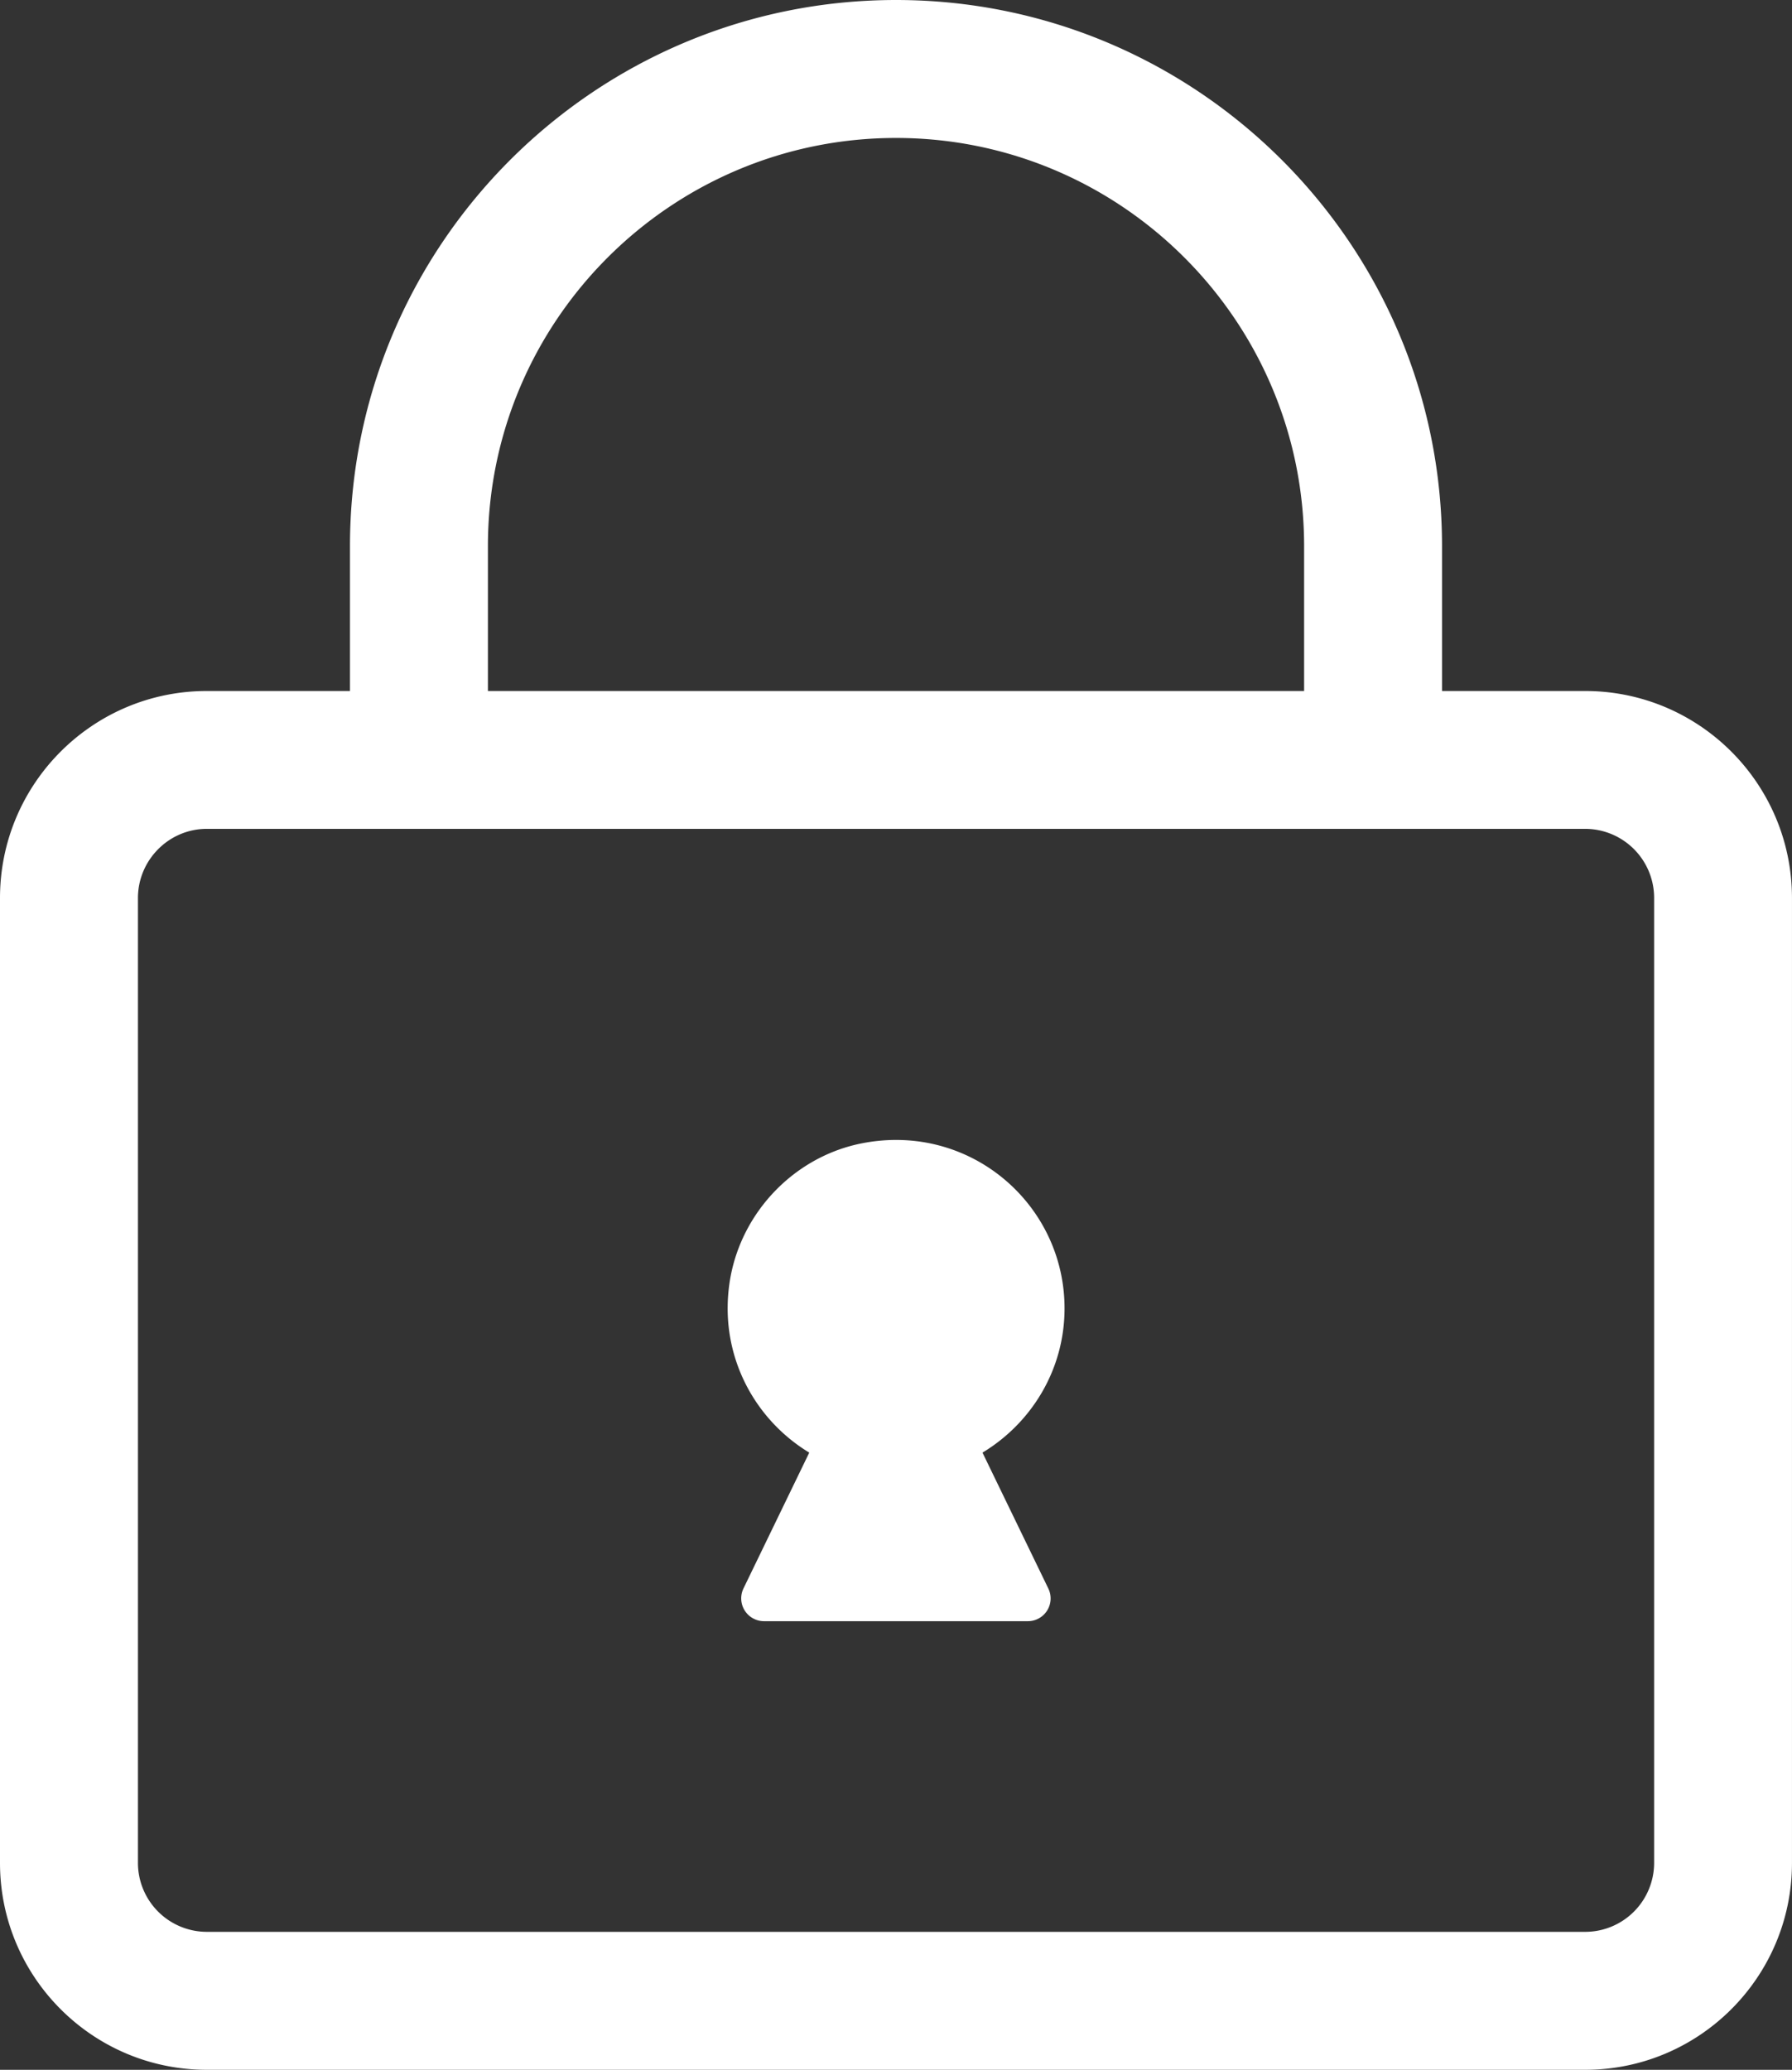
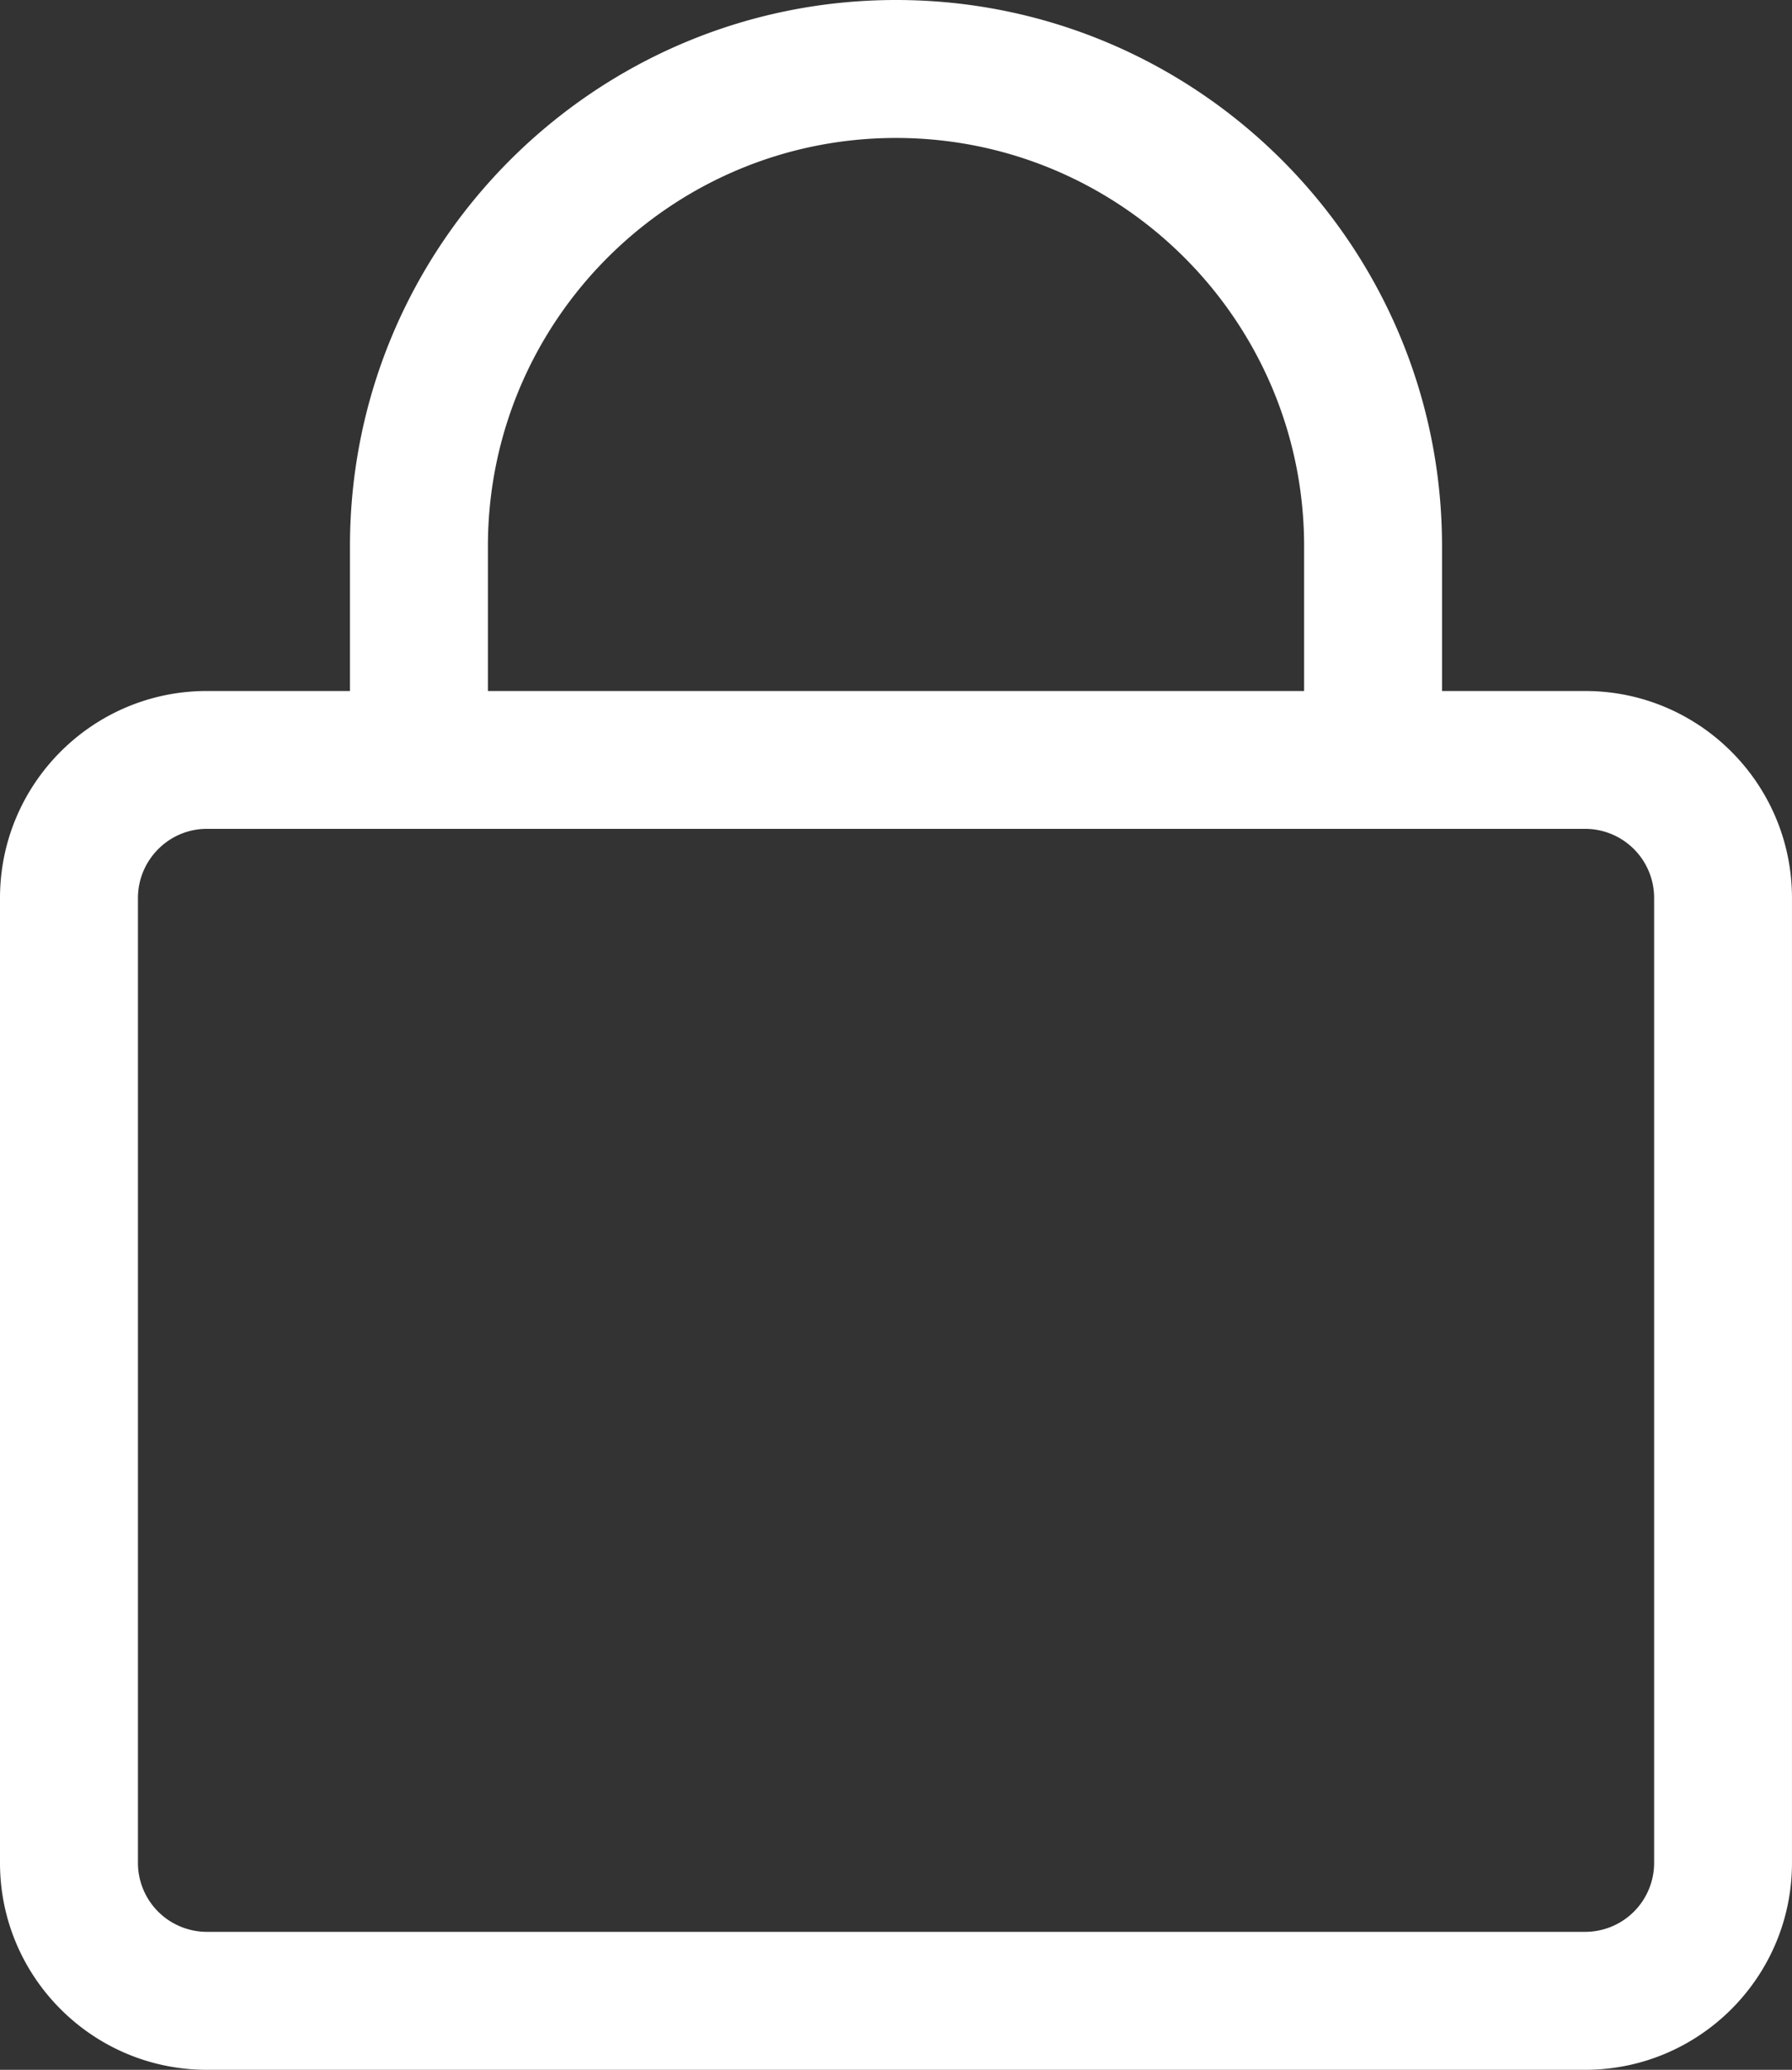
<svg xmlns="http://www.w3.org/2000/svg" id="_レイヤー_1" width="104.742" height="32mm" viewBox="0 0 78.557 90.709">
  <rect x="0" y="0" width="78.557" height="90.709" fill="#333333" stroke="none" />
  <defs>
    <style>.cls-1{fill:#fff;stroke-width:0}</style>
  </defs>
  <path class="cls-1" d="M69.492 30.283h-6.277v-6.347C63.215 10.731 52.485 0 39.28 0S15.342 10.73 15.342 23.936v6.347H9.066c-5 0-9.066 4.06-9.066 9.074v42.286c0 5 4.06 9.066 9.066 9.066H69.49c5 0 9.066-4.061 9.066-9.066V39.358c0-5.014-4.065-9.075-9.066-9.075h.001zm-48.103-6.347c0-9.87 8.025-17.89 17.89-17.89 9.87 0 17.89 8.025 17.89 17.89v6.347h-35.78v-6.347zm51.124 57.707a3.024 3.024 0 0 1-3.02 3.02H9.067a3.024 3.024 0 0 1-3.02-3.02V39.357c0-1.665 1.355-3.033 3.02-3.033h60.426a3.027 3.027 0 0 1 3.02 3.033v42.286z" />
-   <path class="cls-1" d="M46.667 57.34c0-4.563-4.14-8.156-8.865-7.238-2.955.572-5.293 2.998-5.796 5.962-.537 3.2.997 6.098 3.47 7.597l-2.884 5.953a1 1 0 0 0 .896 1.434h11.57a.996.996 0 0 0 .897-1.434l-2.885-5.953c2.15-1.298 3.597-3.637 3.597-6.32z" />
</svg>